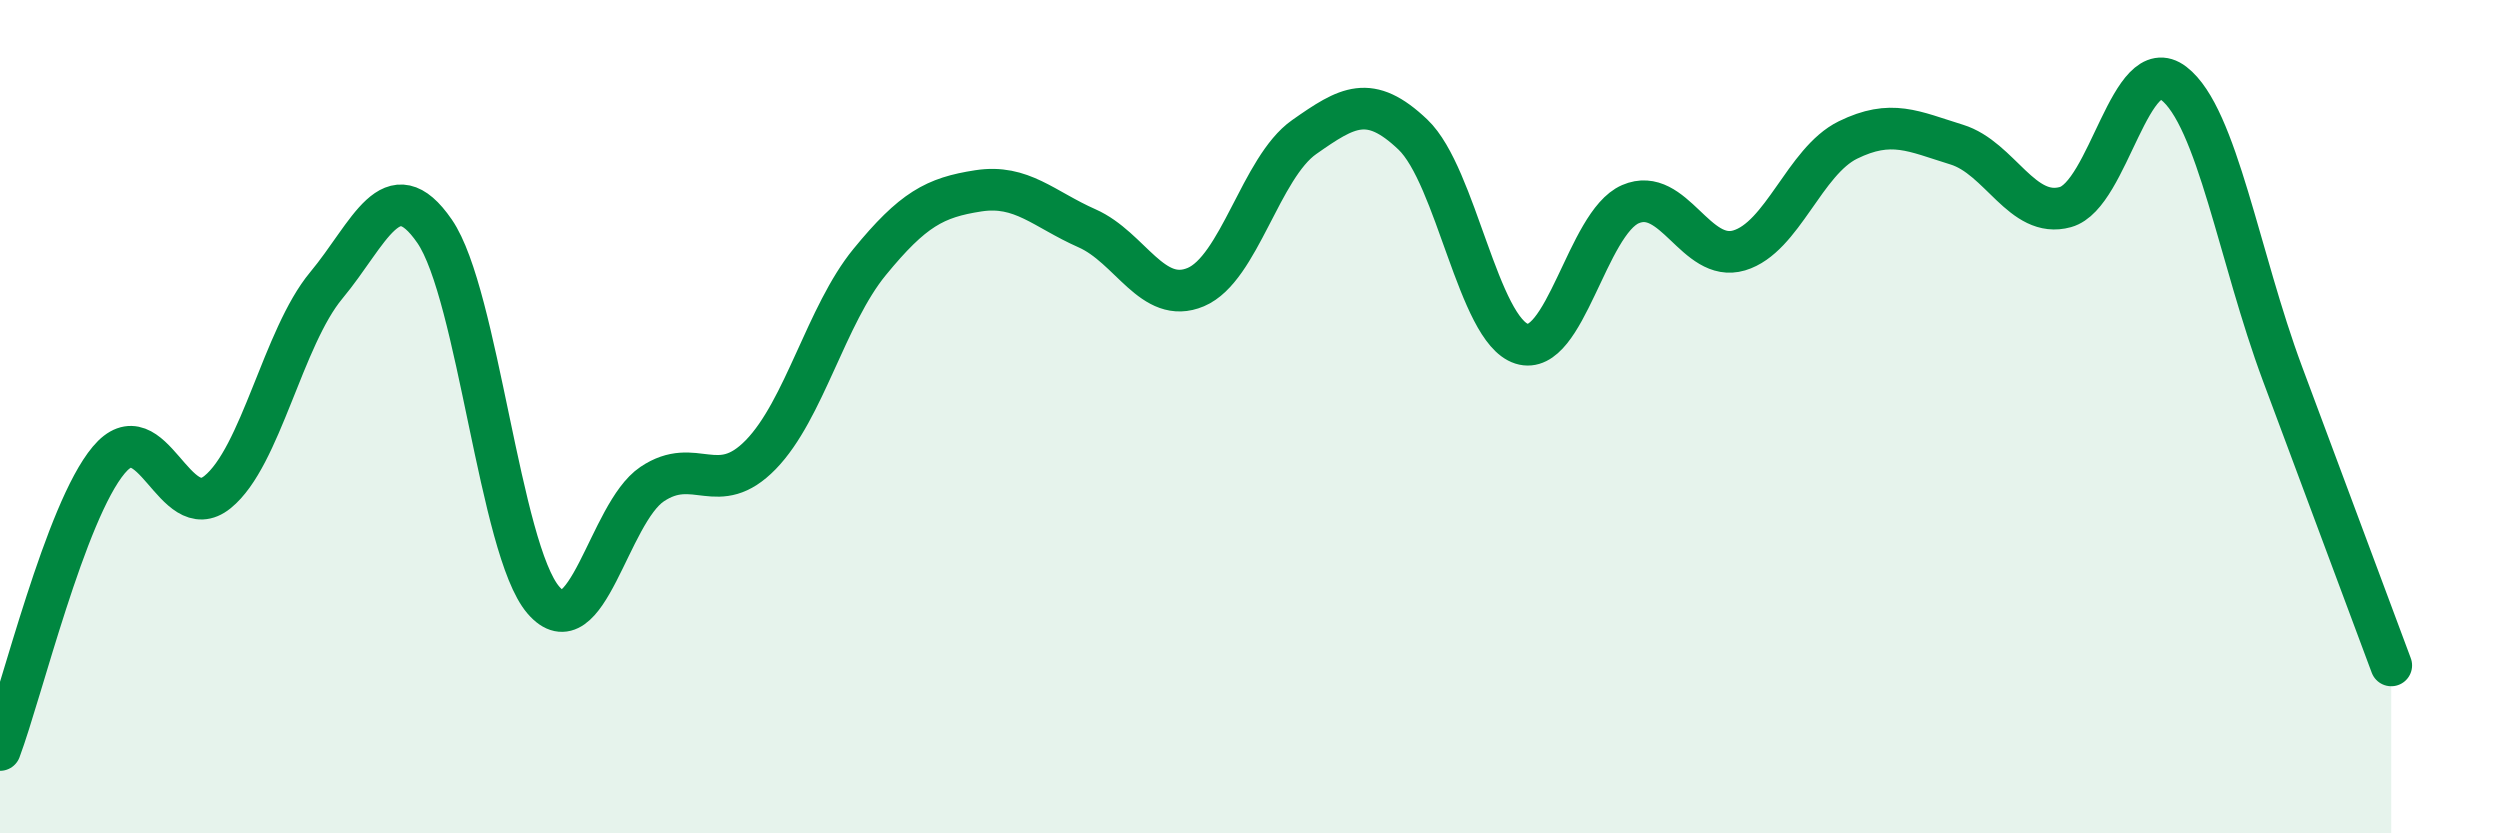
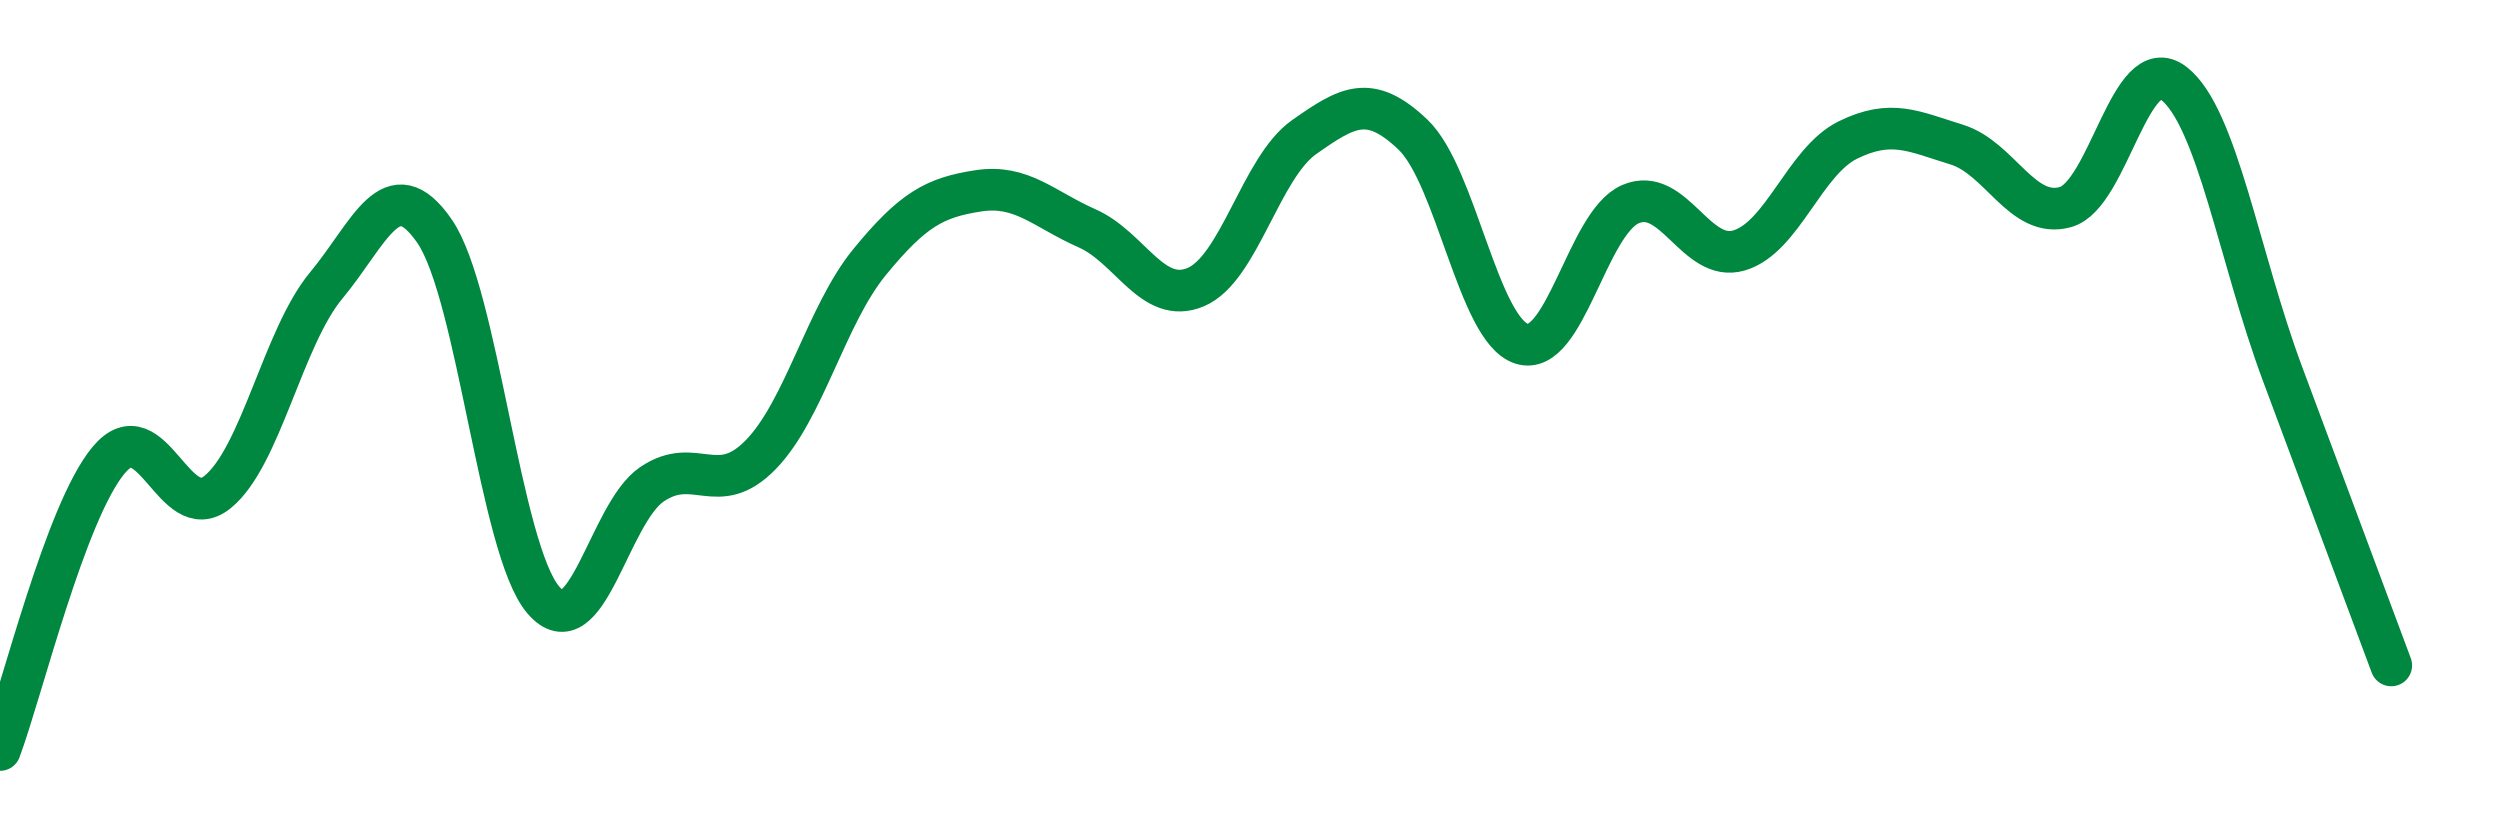
<svg xmlns="http://www.w3.org/2000/svg" width="60" height="20" viewBox="0 0 60 20">
-   <path d="M 0,18 C 0.52,16.61 1.57,12.28 2.61,11.04 C 3.65,9.8 4.18,12.65 5.22,11.81 C 6.26,10.97 6.79,8.1 7.83,6.85 C 8.87,5.6 9.39,4.04 10.43,5.55 C 11.47,7.06 12,13.19 13.04,14.4 C 14.08,15.61 14.61,12.32 15.65,11.62 C 16.69,10.92 17.22,11.98 18.26,10.91 C 19.3,9.84 19.83,7.56 20.87,6.29 C 21.91,5.02 22.44,4.74 23.48,4.58 C 24.52,4.42 25.05,5.02 26.09,5.48 C 27.13,5.94 27.66,7.33 28.7,6.89 C 29.74,6.45 30.26,4.02 31.3,3.29 C 32.34,2.56 32.87,2.24 33.91,3.23 C 34.95,4.22 35.48,7.92 36.52,8.25 C 37.56,8.58 38.09,5.35 39.13,4.9 C 40.17,4.45 40.7,6.32 41.74,6.01 C 42.78,5.7 43.31,3.87 44.35,3.36 C 45.39,2.85 45.92,3.15 46.96,3.47 C 48,3.79 48.53,5.26 49.57,4.97 C 50.61,4.68 51.13,1.2 52.17,2 C 53.21,2.8 53.74,6.18 54.78,8.97 C 55.82,11.76 56.87,14.57 57.39,15.97L57.39 20L0 20Z" fill="#008740" opacity="0.1" stroke-linecap="round" stroke-linejoin="round" />
  <path d="M 0,18 C 0.52,16.61 1.57,12.28 2.61,11.04 C 3.65,9.8 4.18,12.65 5.22,11.81 C 6.26,10.97 6.79,8.1 7.83,6.85 C 8.87,5.6 9.39,4.04 10.43,5.55 C 11.47,7.06 12,13.19 13.04,14.4 C 14.08,15.61 14.61,12.32 15.65,11.62 C 16.69,10.92 17.22,11.98 18.26,10.91 C 19.3,9.84 19.83,7.56 20.87,6.29 C 21.91,5.02 22.44,4.74 23.48,4.58 C 24.52,4.42 25.05,5.02 26.09,5.48 C 27.13,5.94 27.66,7.33 28.7,6.89 C 29.74,6.45 30.26,4.02 31.3,3.29 C 32.34,2.56 32.87,2.24 33.91,3.23 C 34.95,4.22 35.48,7.92 36.52,8.25 C 37.56,8.58 38.09,5.35 39.13,4.9 C 40.17,4.45 40.7,6.32 41.74,6.01 C 42.78,5.7 43.31,3.87 44.35,3.36 C 45.39,2.85 45.92,3.15 46.96,3.47 C 48,3.79 48.53,5.26 49.57,4.97 C 50.61,4.68 51.13,1.2 52.17,2 C 53.21,2.8 53.74,6.18 54.78,8.97 C 55.82,11.76 56.87,14.57 57.39,15.97" stroke="#008740" stroke-width="1" fill="none" stroke-linecap="round" stroke-linejoin="round" />
</svg>